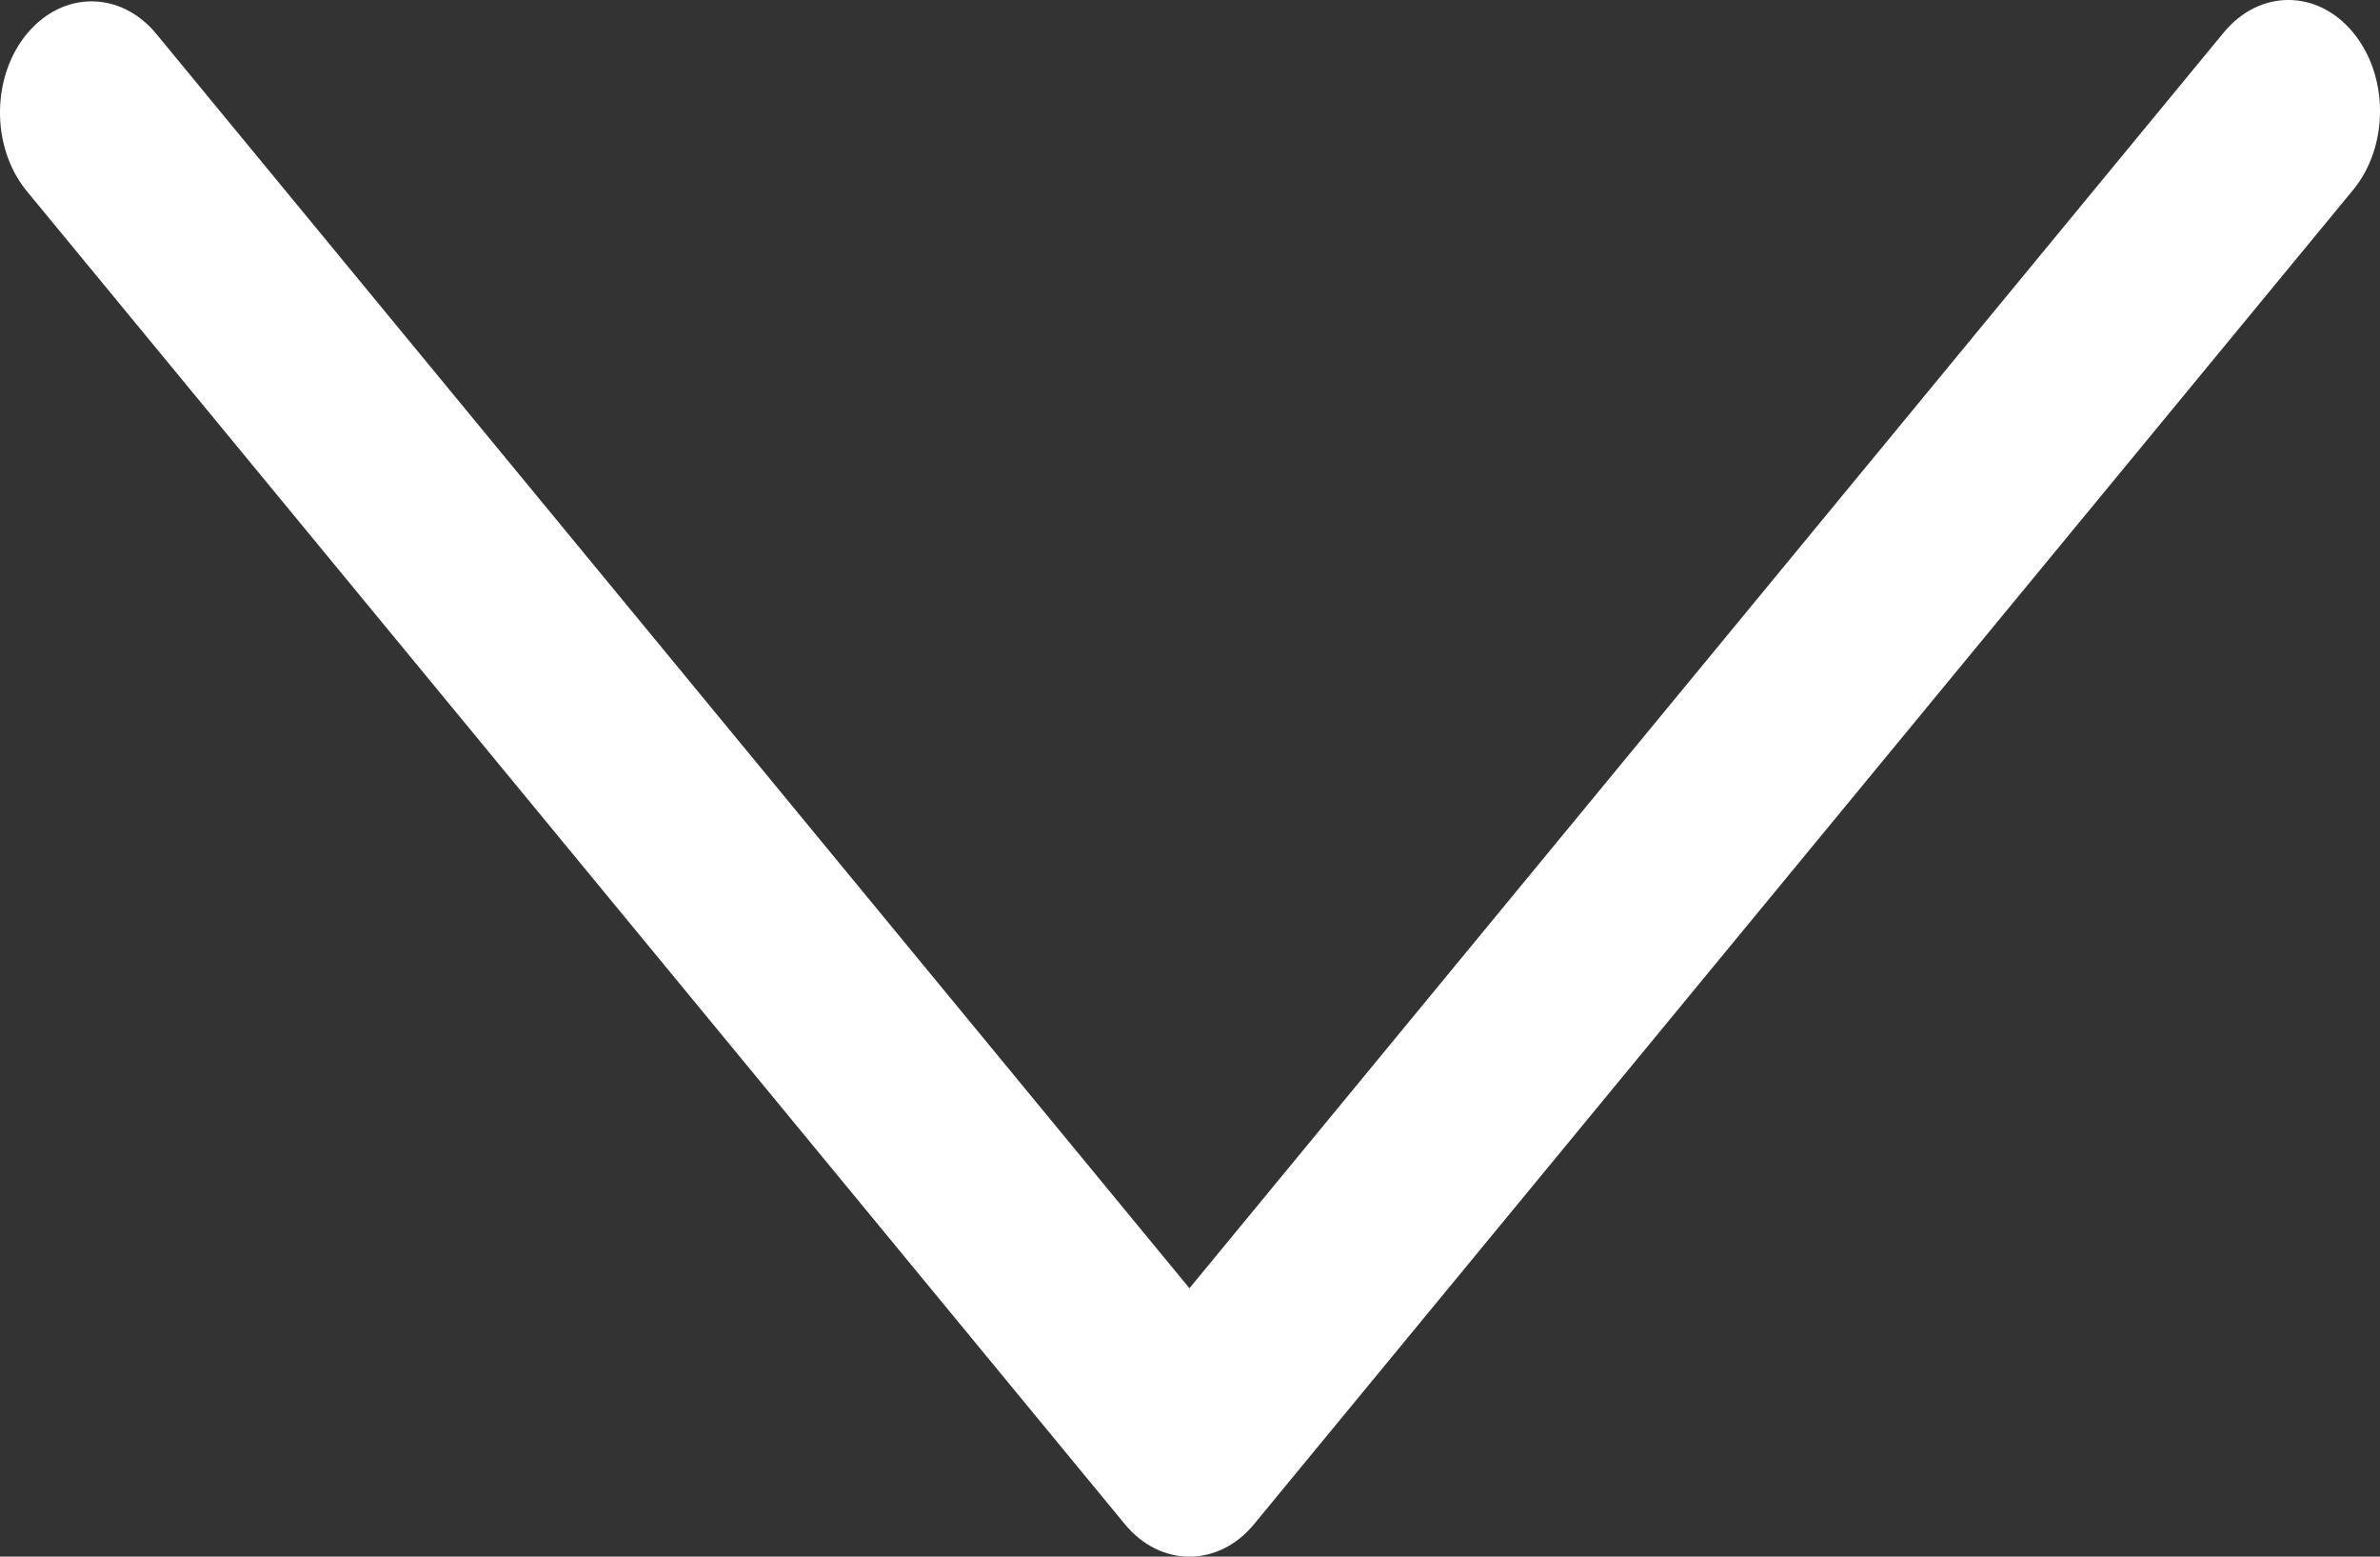
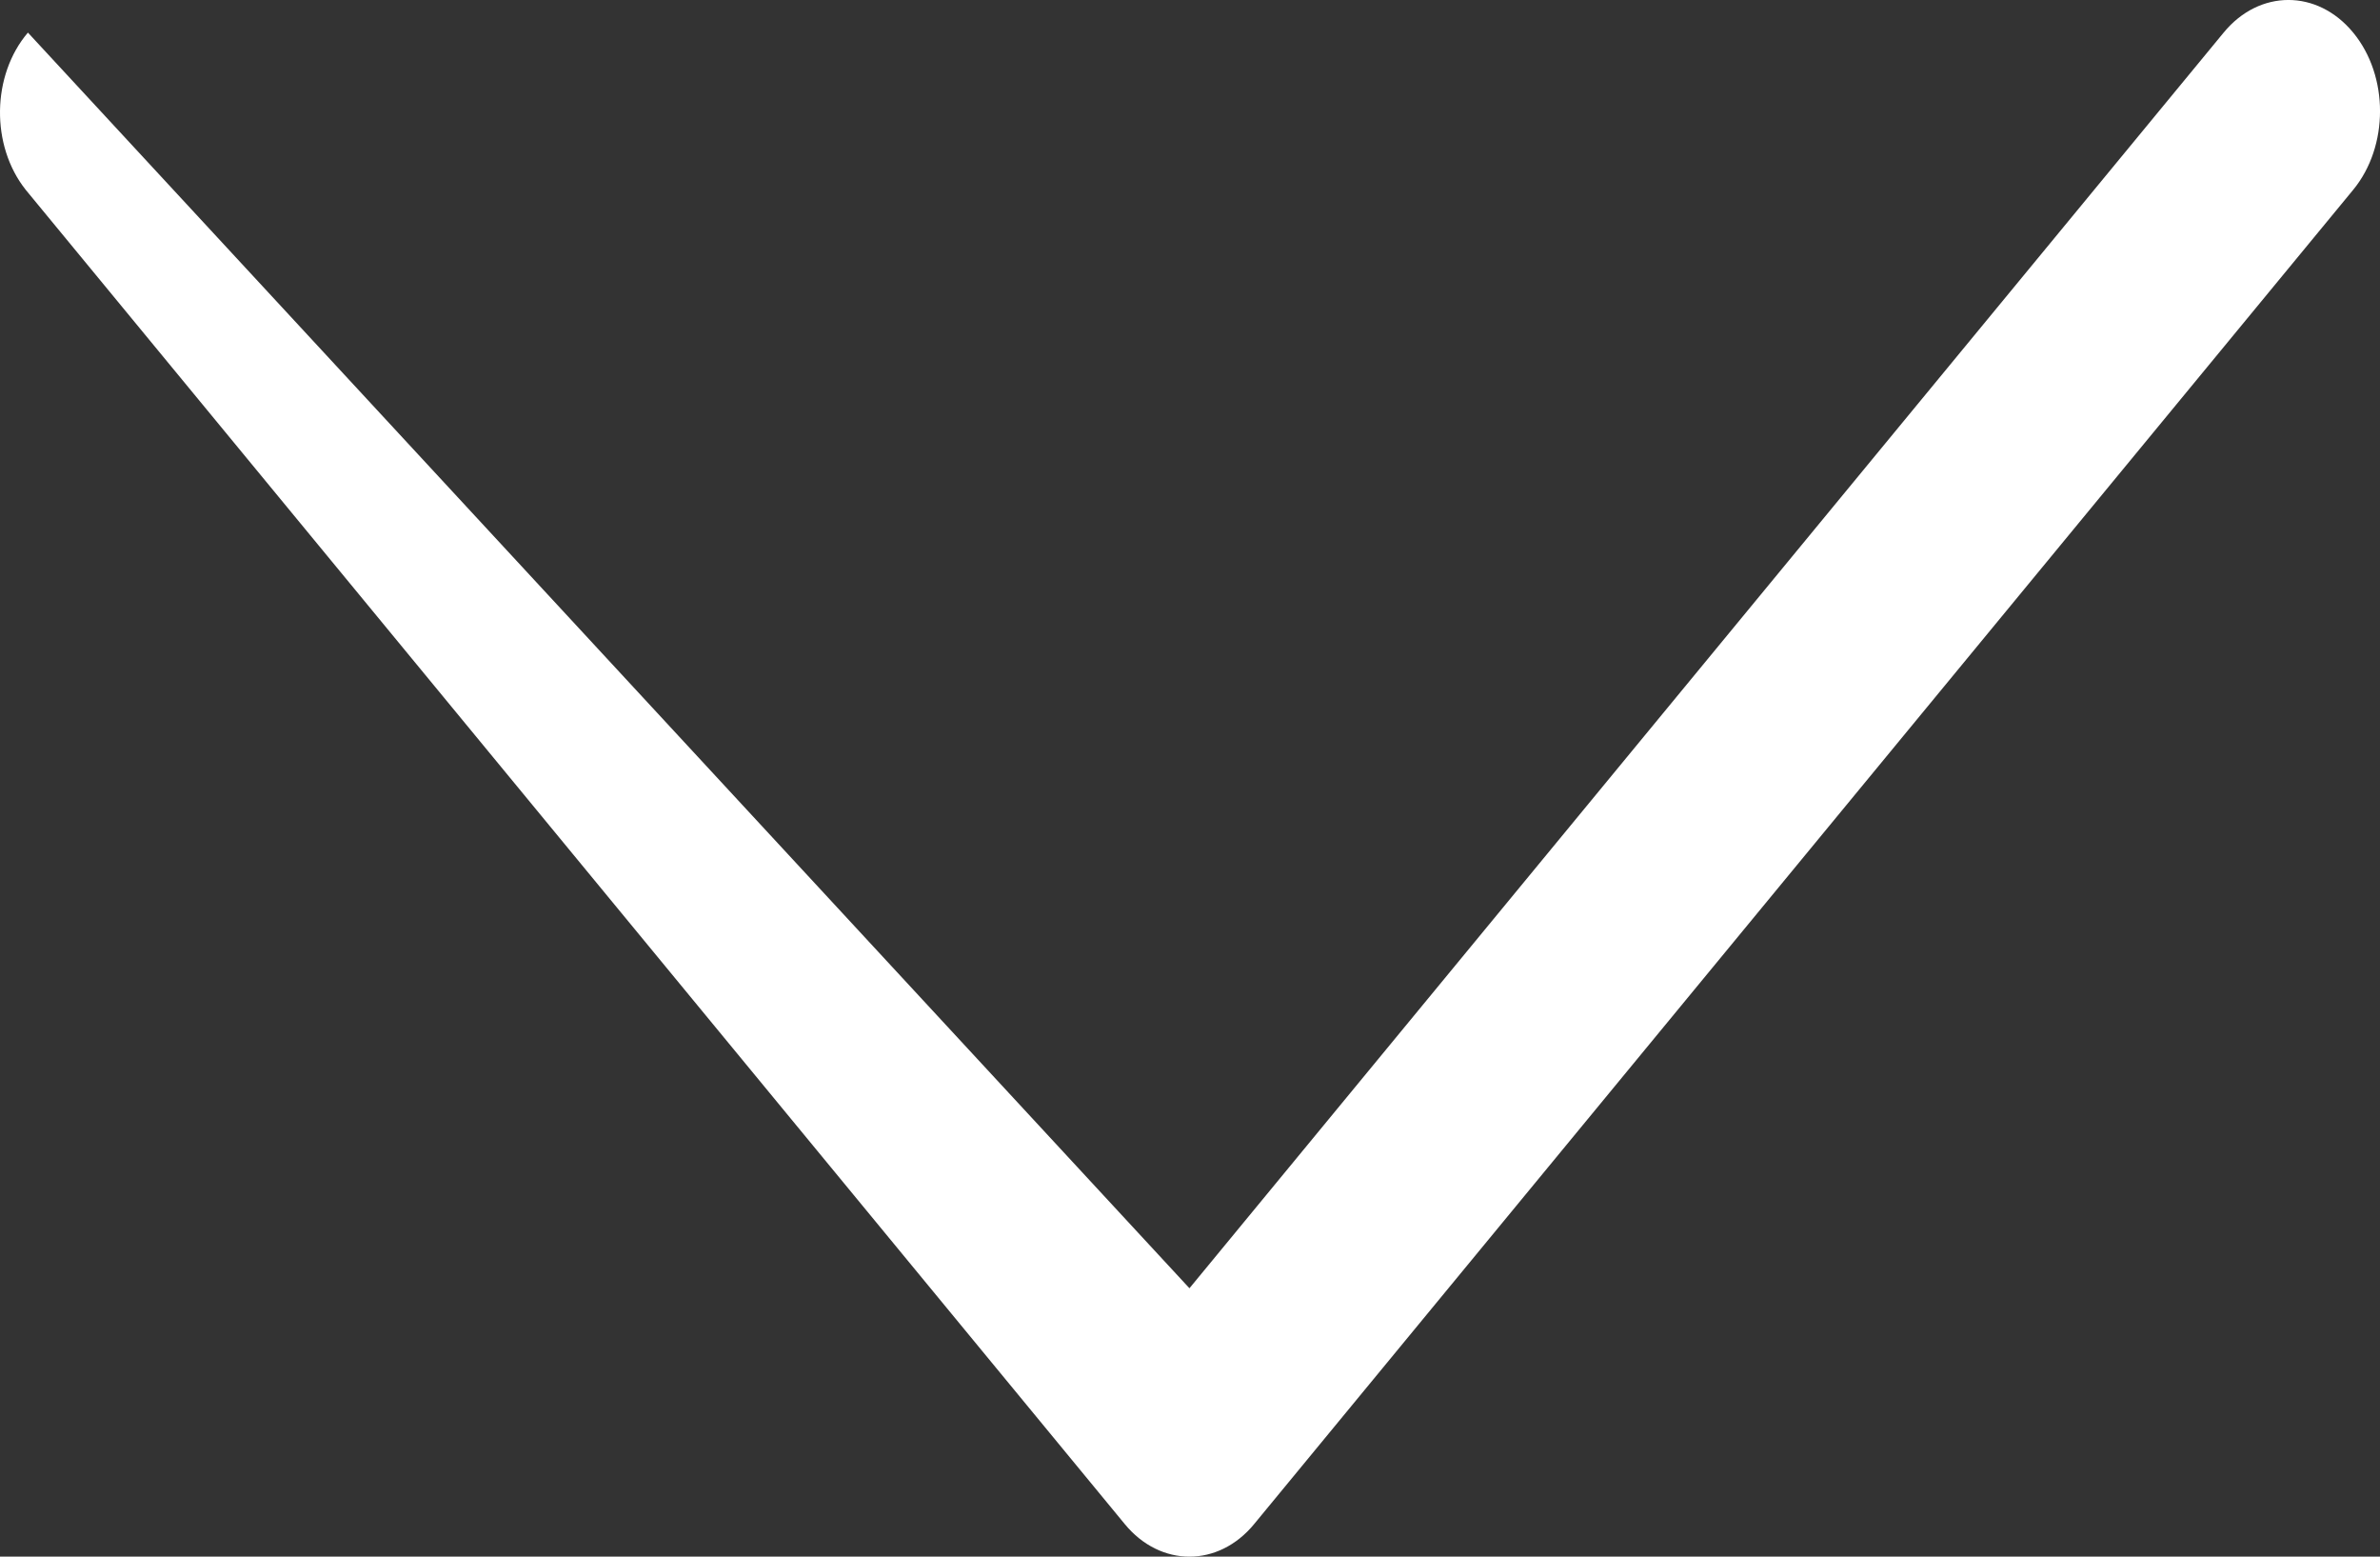
<svg xmlns="http://www.w3.org/2000/svg" width="26" height="17" viewBox="0 0 26 17" fill="none">
  <rect x="0" y="0" width="26" height="17" fill="#333333" stroke="none" />
-   <path d="M12.287 16.644L0.281 2.073C-0.103 1.59 -0.092 0.821 0.305 0.356C0.693 -0.099 1.308 -0.099 1.696 0.356L12.994 14.069L24.292 0.356C24.683 -0.119 25.316 -0.119 25.707 0.356C26.098 0.83 26.098 1.598 25.707 2.073L13.701 16.644C13.311 17.119 12.677 17.119 12.287 16.644Z" fill="white" />
+   <path d="M12.287 16.644L0.281 2.073C-0.103 1.59 -0.092 0.821 0.305 0.356L12.994 14.069L24.292 0.356C24.683 -0.119 25.316 -0.119 25.707 0.356C26.098 0.83 26.098 1.598 25.707 2.073L13.701 16.644C13.311 17.119 12.677 17.119 12.287 16.644Z" fill="white" />
</svg>